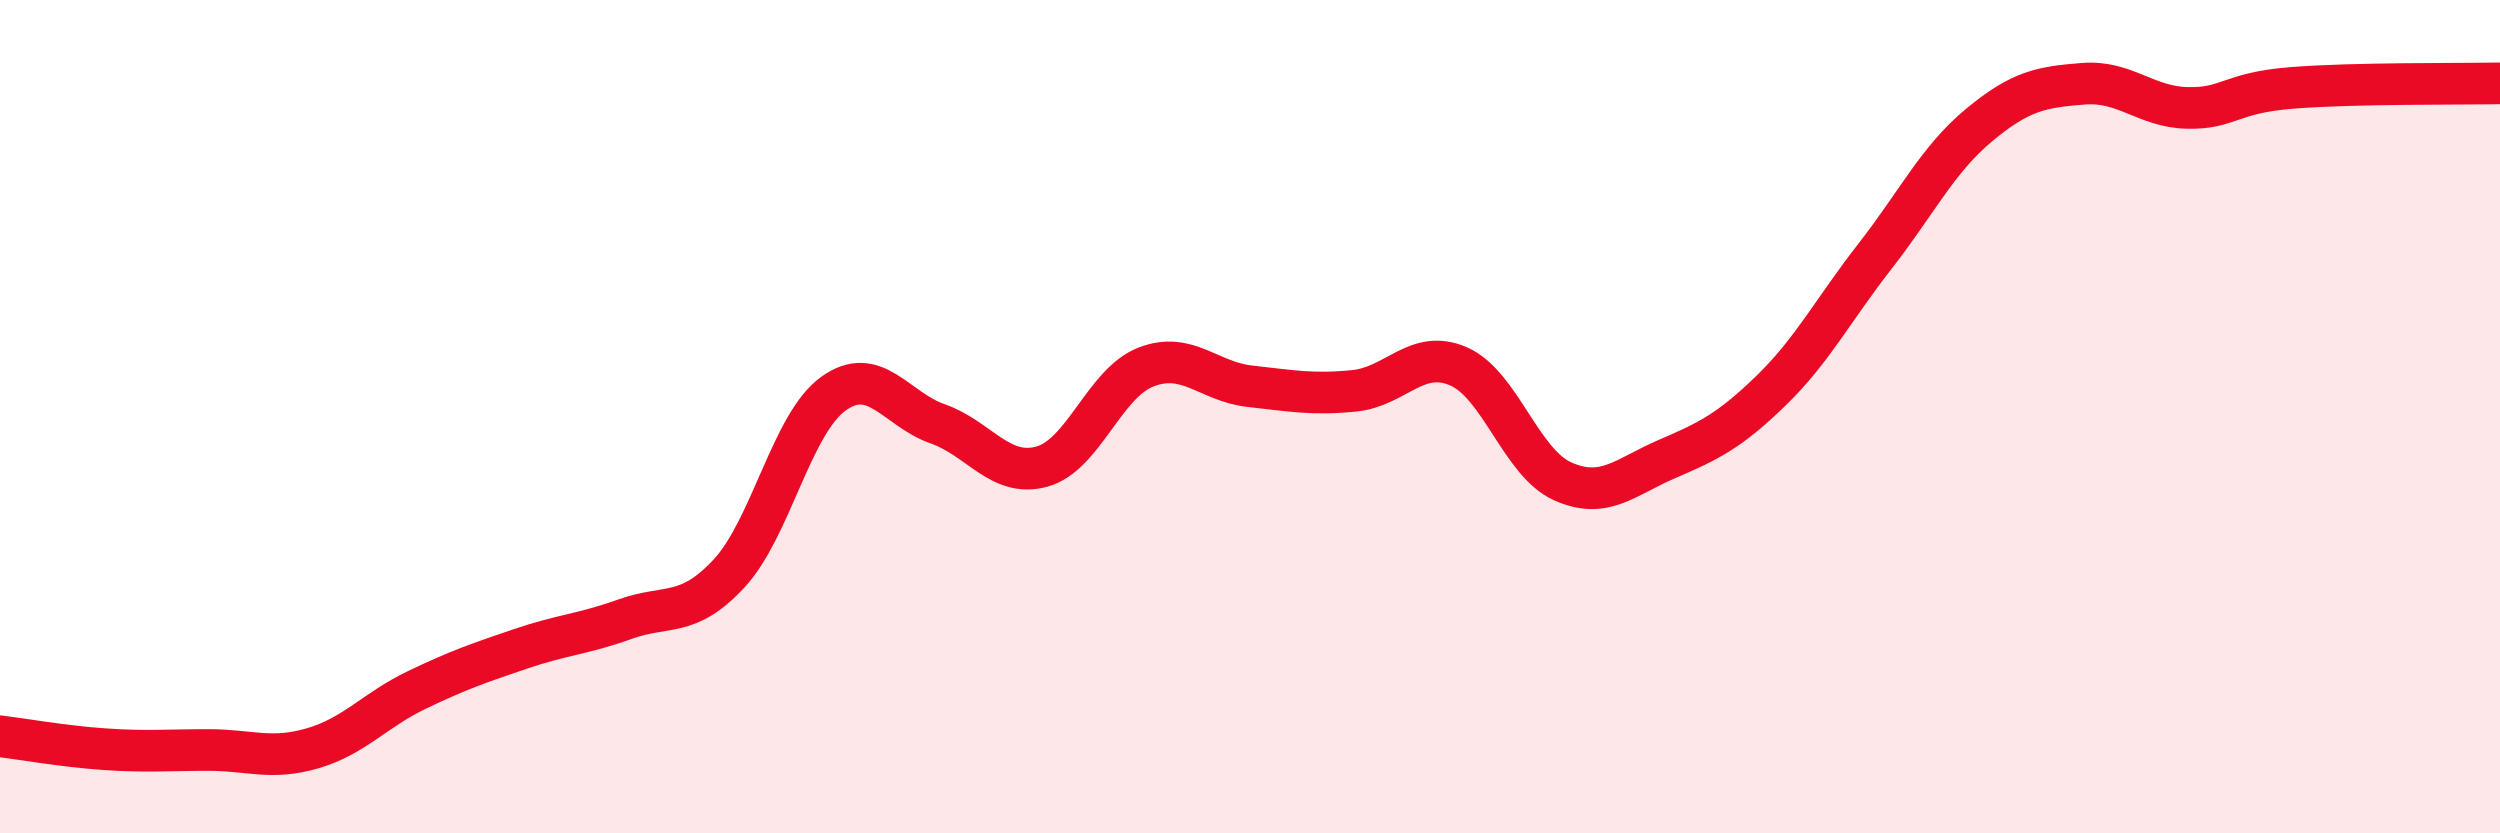
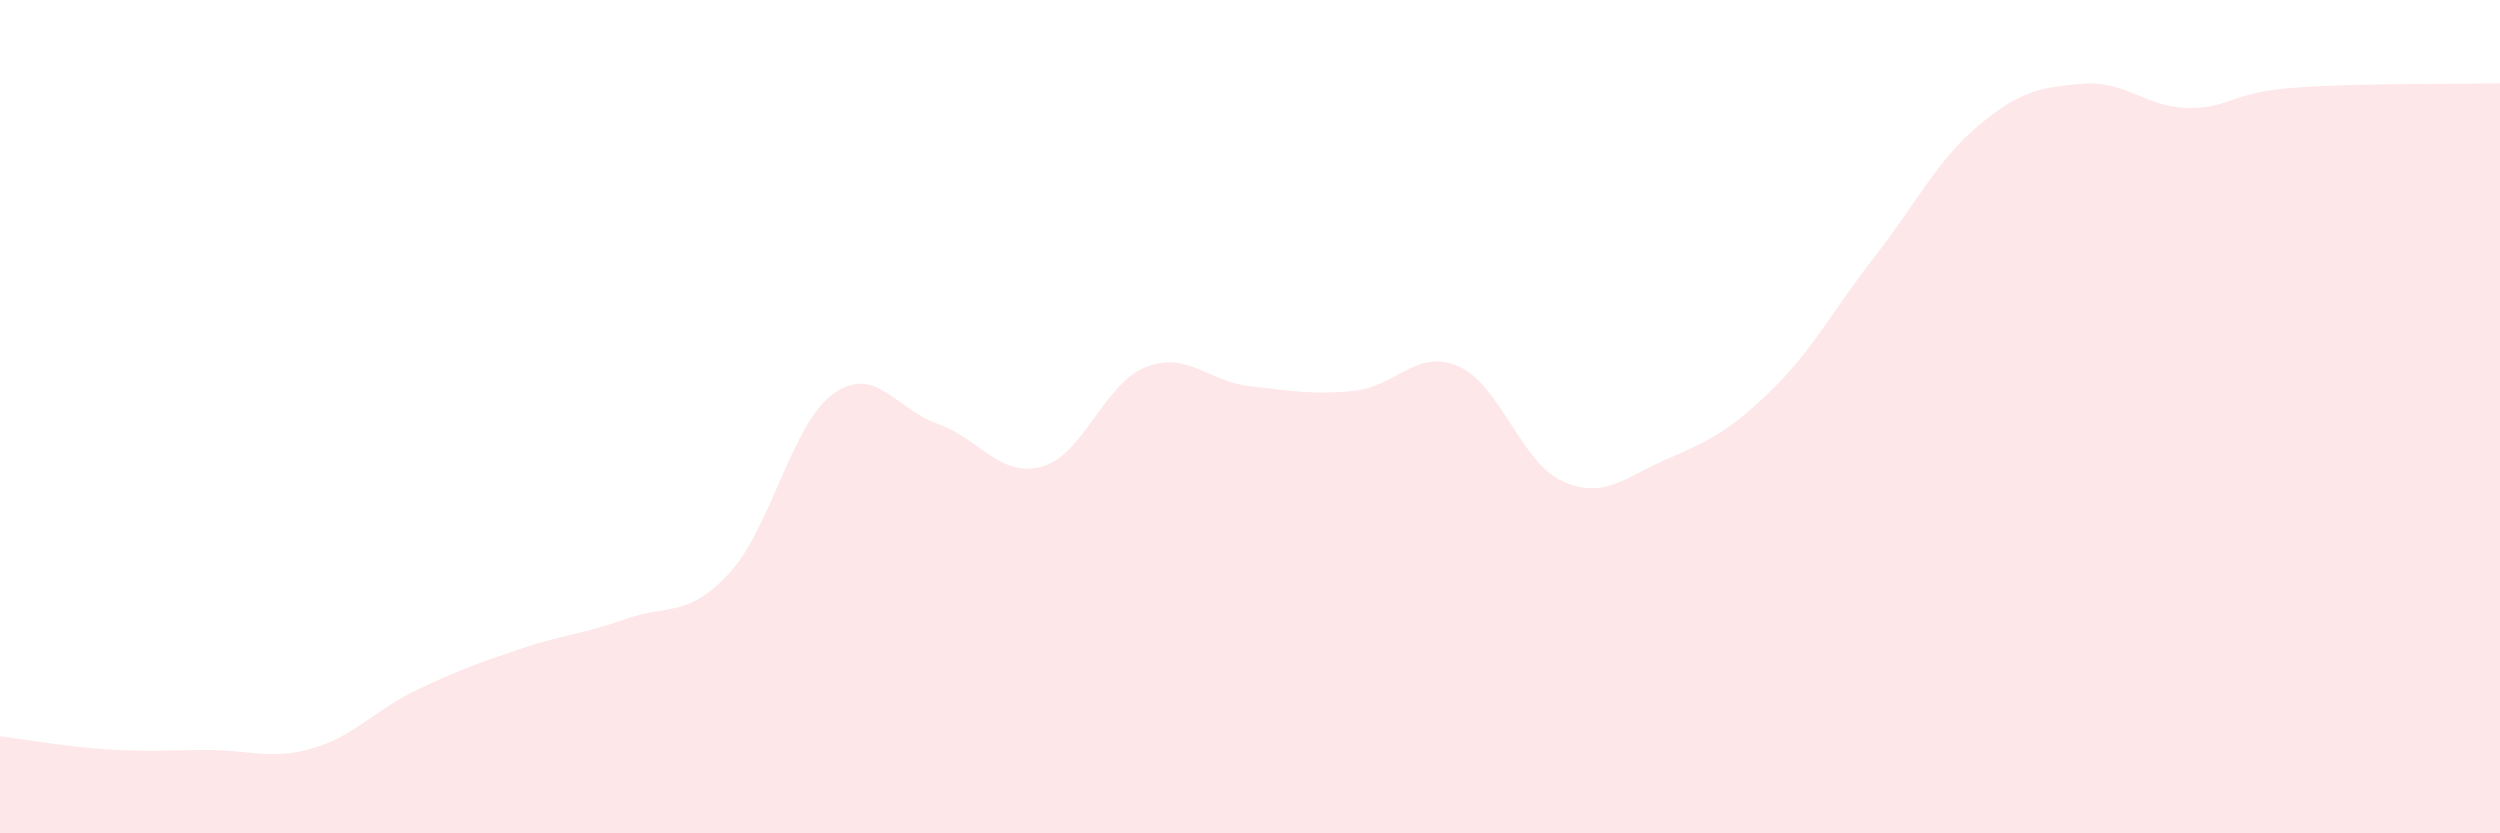
<svg xmlns="http://www.w3.org/2000/svg" width="60" height="20" viewBox="0 0 60 20">
  <path d="M 0,17.67 C 0.5,17.73 1.5,17.91 2.5,17.98 C 3.5,18.05 4,18 5,18 C 6,18 6.5,18.25 7.5,17.96 C 8.5,17.67 9,17.04 10,16.56 C 11,16.08 11.5,15.91 12.5,15.57 C 13.5,15.23 14,15.22 15,14.86 C 16,14.5 16.5,14.84 17.5,13.76 C 18.5,12.68 19,10.17 20,9.45 C 21,8.73 21.5,9.82 22.5,10.17 C 23.5,10.52 24,11.47 25,11.2 C 26,10.93 26.5,9.2 27.5,8.81 C 28.5,8.42 29,9.16 30,9.27 C 31,9.38 31.5,9.48 32.5,9.38 C 33.5,9.28 34,8.36 35,8.79 C 36,9.22 36.5,11.1 37.5,11.55 C 38.5,12 39,11.45 40,11.02 C 41,10.59 41.5,10.35 42.5,9.38 C 43.5,8.41 44,7.43 45,6.15 C 46,4.87 46.5,3.83 47.5,3 C 48.5,2.17 49,2.09 50,2.01 C 51,1.93 51.5,2.57 52.5,2.59 C 53.5,2.61 53.5,2.23 55,2.11 C 56.5,1.99 59,2.02 60,2L60 20L0 20Z" fill="#EB0A25" opacity="0.1" stroke-linecap="round" stroke-linejoin="round" />
-   <path d="M 0,17.67 C 0.5,17.73 1.5,17.91 2.5,17.98 C 3.5,18.05 4,18 5,18 C 6,18 6.5,18.25 7.5,17.96 C 8.5,17.67 9,17.04 10,16.56 C 11,16.08 11.5,15.91 12.5,15.57 C 13.5,15.23 14,15.22 15,14.86 C 16,14.5 16.5,14.84 17.5,13.76 C 18.5,12.68 19,10.17 20,9.45 C 21,8.73 21.5,9.82 22.5,10.17 C 23.5,10.52 24,11.47 25,11.2 C 26,10.93 26.5,9.2 27.5,8.81 C 28.5,8.42 29,9.16 30,9.27 C 31,9.38 31.5,9.48 32.5,9.38 C 33.5,9.28 34,8.36 35,8.79 C 36,9.22 36.5,11.1 37.5,11.55 C 38.5,12 39,11.45 40,11.02 C 41,10.59 41.5,10.35 42.5,9.38 C 43.5,8.41 44,7.43 45,6.15 C 46,4.87 46.5,3.83 47.5,3 C 48.5,2.17 49,2.09 50,2.01 C 51,1.93 51.5,2.57 52.5,2.59 C 53.5,2.61 53.5,2.23 55,2.11 C 56.5,1.99 59,2.02 60,2" stroke="#EB0A25" stroke-width="1" fill="none" stroke-linecap="round" stroke-linejoin="round" />
</svg>